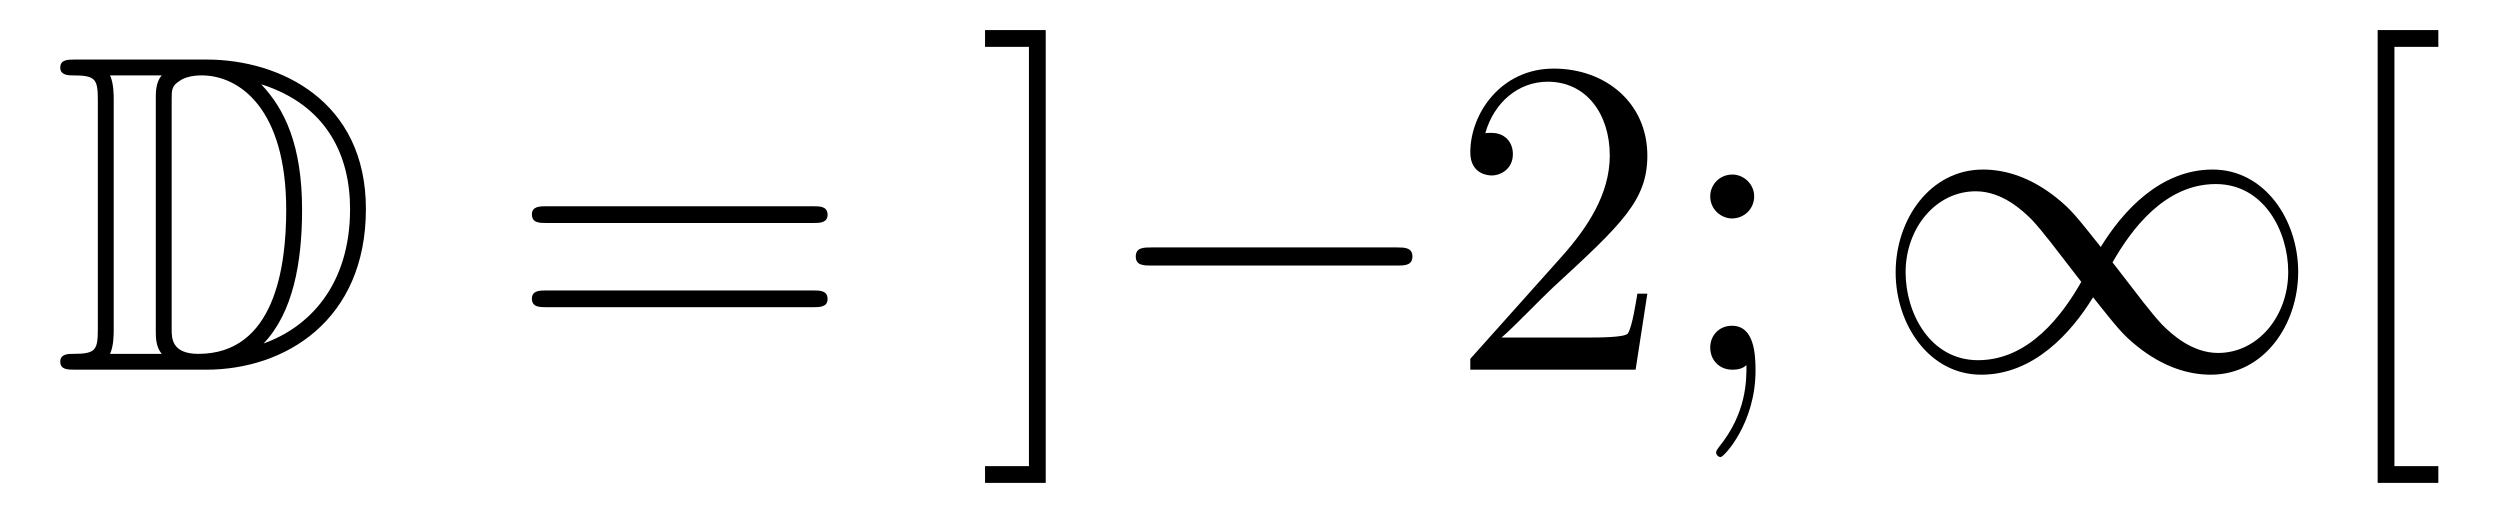
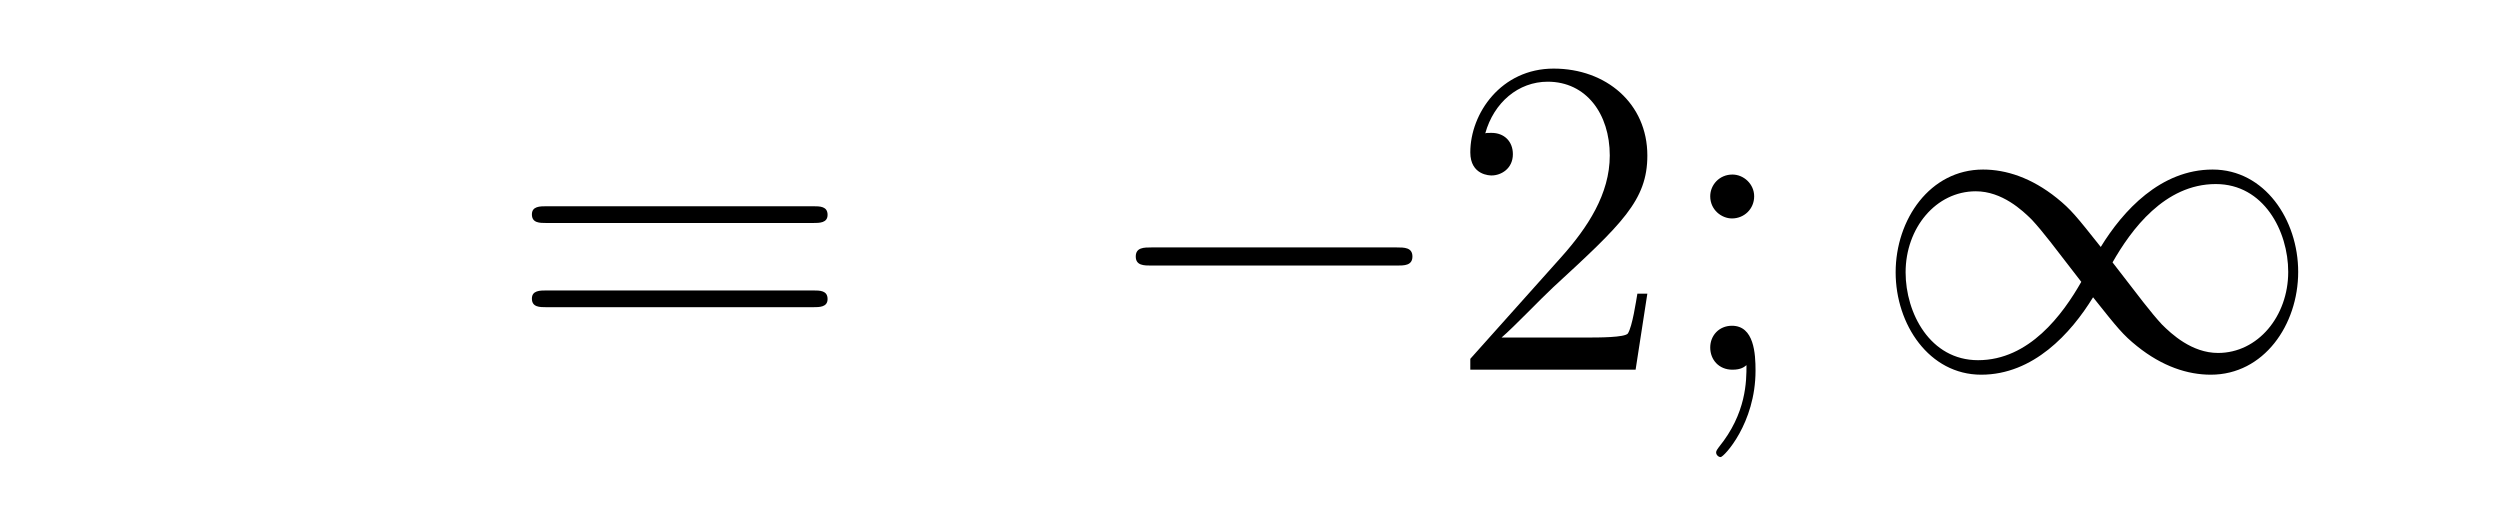
<svg xmlns="http://www.w3.org/2000/svg" height="14pt" version="1.1" viewBox="0 -14 66 14" width="66pt">
  <g id="page1">
    <g transform="matrix(1 0 0 1 -127 650)">
-       <path d="M128.998 -662.428C128.783 -662.428 128.591 -662.428 128.591 -662.213C128.591 -662.01 128.818 -662.01 128.914 -662.01C129.536 -662.01 129.583 -661.914 129.583 -661.329V-655.34C129.583 -654.754 129.536 -654.658 128.926 -654.658C128.807 -654.658 128.591 -654.658 128.591 -654.455C128.591 -654.24 128.783 -654.24 128.998 -654.24H132.441C134.532 -654.24 136.66 -655.543 136.66 -658.484C136.66 -661.341 134.389 -662.428 132.453 -662.428H128.998ZM133.911 -661.771C135.62 -661.221 136.242 -659.906 136.242 -658.484C136.242 -656.452 135.142 -655.352 133.959 -654.933C134.736 -655.746 134.975 -657.073 134.975 -658.46C134.975 -660.181 134.508 -661.126 133.899 -661.771H133.911ZM129.906 -654.658C130.002 -654.873 130.002 -655.16 130.002 -655.316V-661.353C130.002 -661.508 130.002 -661.795 129.906 -662.01H131.269C131.113 -661.831 131.113 -661.568 131.113 -661.401V-655.268C131.113 -655.089 131.113 -654.85 131.269 -654.658H129.906ZM131.532 -661.365C131.532 -661.627 131.532 -661.735 131.747 -661.867C131.855 -661.95 132.07 -662.01 132.321 -662.01C133.325 -662.01 134.556 -661.126 134.556 -658.46C134.556 -656.942 134.246 -654.658 132.237 -654.658C131.532 -654.658 131.532 -655.077 131.532 -655.304V-661.365Z" fill-rule="evenodd" />
      <path d="M148.466 -658.113C148.633 -658.113 148.848 -658.113 148.848 -658.328C148.848 -658.555 148.645 -658.555 148.466 -658.555H141.425C141.257 -658.555 141.042 -658.555 141.042 -658.34C141.042 -658.113 141.246 -658.113 141.425 -658.113H148.466ZM148.466 -655.89C148.633 -655.89 148.848 -655.89 148.848 -656.105C148.848 -656.332 148.645 -656.332 148.466 -656.332H141.425C141.257 -656.332 141.042 -656.332 141.042 -656.117C141.042 -655.89 141.246 -655.89 141.425 -655.89H148.466Z" fill-rule="evenodd" />
-       <path d="M154.607 -663.206H153.005V-662.763H154.164V-651.694H153.005V-651.252H154.607V-663.206Z" fill-rule="evenodd" />
      <path d="M163.87 -656.989C164.073 -656.989 164.288 -656.989 164.288 -657.228C164.288 -657.468 164.073 -657.468 163.87 -657.468H157.403C157.2 -657.468 156.984 -657.468 156.984 -657.228C156.984 -656.989 157.2 -656.989 157.403 -656.989H163.87Z" fill-rule="evenodd" />
      <path d="M170.49 -656.248H170.227C170.191 -656.045 170.096 -655.387 169.976 -655.196C169.893 -655.089 169.211 -655.089 168.853 -655.089H166.641C166.964 -655.364 167.693 -656.129 168.004 -656.416C169.821 -658.089 170.49 -658.711 170.49 -659.894C170.49 -661.269 169.402 -662.189 168.016 -662.189C166.629 -662.189 165.816 -661.006 165.816 -659.978C165.816 -659.368 166.342 -659.368 166.378 -659.368C166.629 -659.368 166.94 -659.547 166.94 -659.93C166.94 -660.265 166.713 -660.492 166.378 -660.492C166.27 -660.492 166.247 -660.492 166.211 -660.48C166.438 -661.293 167.083 -661.843 167.86 -661.843C168.876 -661.843 169.498 -660.994 169.498 -659.894C169.498 -658.878 168.912 -657.993 168.231 -657.228L165.816 -654.527V-654.24H170.18L170.49 -656.248ZM173.31 -658.818C173.31 -659.141 173.035 -659.392 172.736 -659.392C172.389 -659.392 172.15 -659.117 172.15 -658.818C172.15 -658.46 172.449 -658.233 172.724 -658.233C173.047 -658.233 173.31 -658.484 173.31 -658.818ZM173.107 -654.36C173.107 -653.941 173.107 -653.092 172.378 -652.196C172.306 -652.1 172.306 -652.076 172.306 -652.053C172.306 -651.993 172.366 -651.933 172.425 -651.933C172.509 -651.933 173.346 -652.818 173.346 -654.216C173.346 -654.658 173.31 -655.4 172.724 -655.4C172.378 -655.4 172.15 -655.137 172.15 -654.826C172.15 -654.503 172.378 -654.24 172.736 -654.24C172.963 -654.24 173.047 -654.312 173.107 -654.36Z" fill-rule="evenodd" />
      <path d="M182.46 -657.48C181.815 -658.293 181.671 -658.472 181.301 -658.771C180.631 -659.308 179.962 -659.524 179.352 -659.524C177.954 -659.524 177.045 -658.209 177.045 -656.81C177.045 -655.435 177.93 -654.108 179.304 -654.108C180.679 -654.108 181.671 -655.196 182.257 -656.152C182.903 -655.34 183.046 -655.16 183.417 -654.862C184.086 -654.324 184.755 -654.108 185.365 -654.108C186.764 -654.108 187.672 -655.423 187.672 -656.822C187.672 -658.197 186.788 -659.524 185.413 -659.524S183.046 -658.436 182.46 -657.48ZM182.771 -657.073C183.261 -657.934 184.146 -659.141 185.497 -659.141C186.764 -659.141 187.409 -657.898 187.409 -656.822C187.409 -655.651 186.608 -654.682 185.556 -654.682C184.863 -654.682 184.325 -655.184 184.074 -655.435C183.775 -655.758 183.501 -656.129 182.771 -657.073ZM181.946 -656.559C181.456 -655.698 180.572 -654.491 179.221 -654.491C177.954 -654.491 177.308 -655.734 177.308 -656.81C177.308 -657.982 178.109 -658.95 179.161 -658.95C179.854 -658.95 180.392 -658.448 180.643 -658.197C180.942 -657.874 181.217 -657.503 181.946 -656.559Z" fill-rule="evenodd" />
-       <path d="M191.372 -651.252V-651.694H190.213V-662.763H191.372V-663.206H189.77V-651.252H191.372Z" fill-rule="evenodd" />
    </g>
  </g>
</svg>